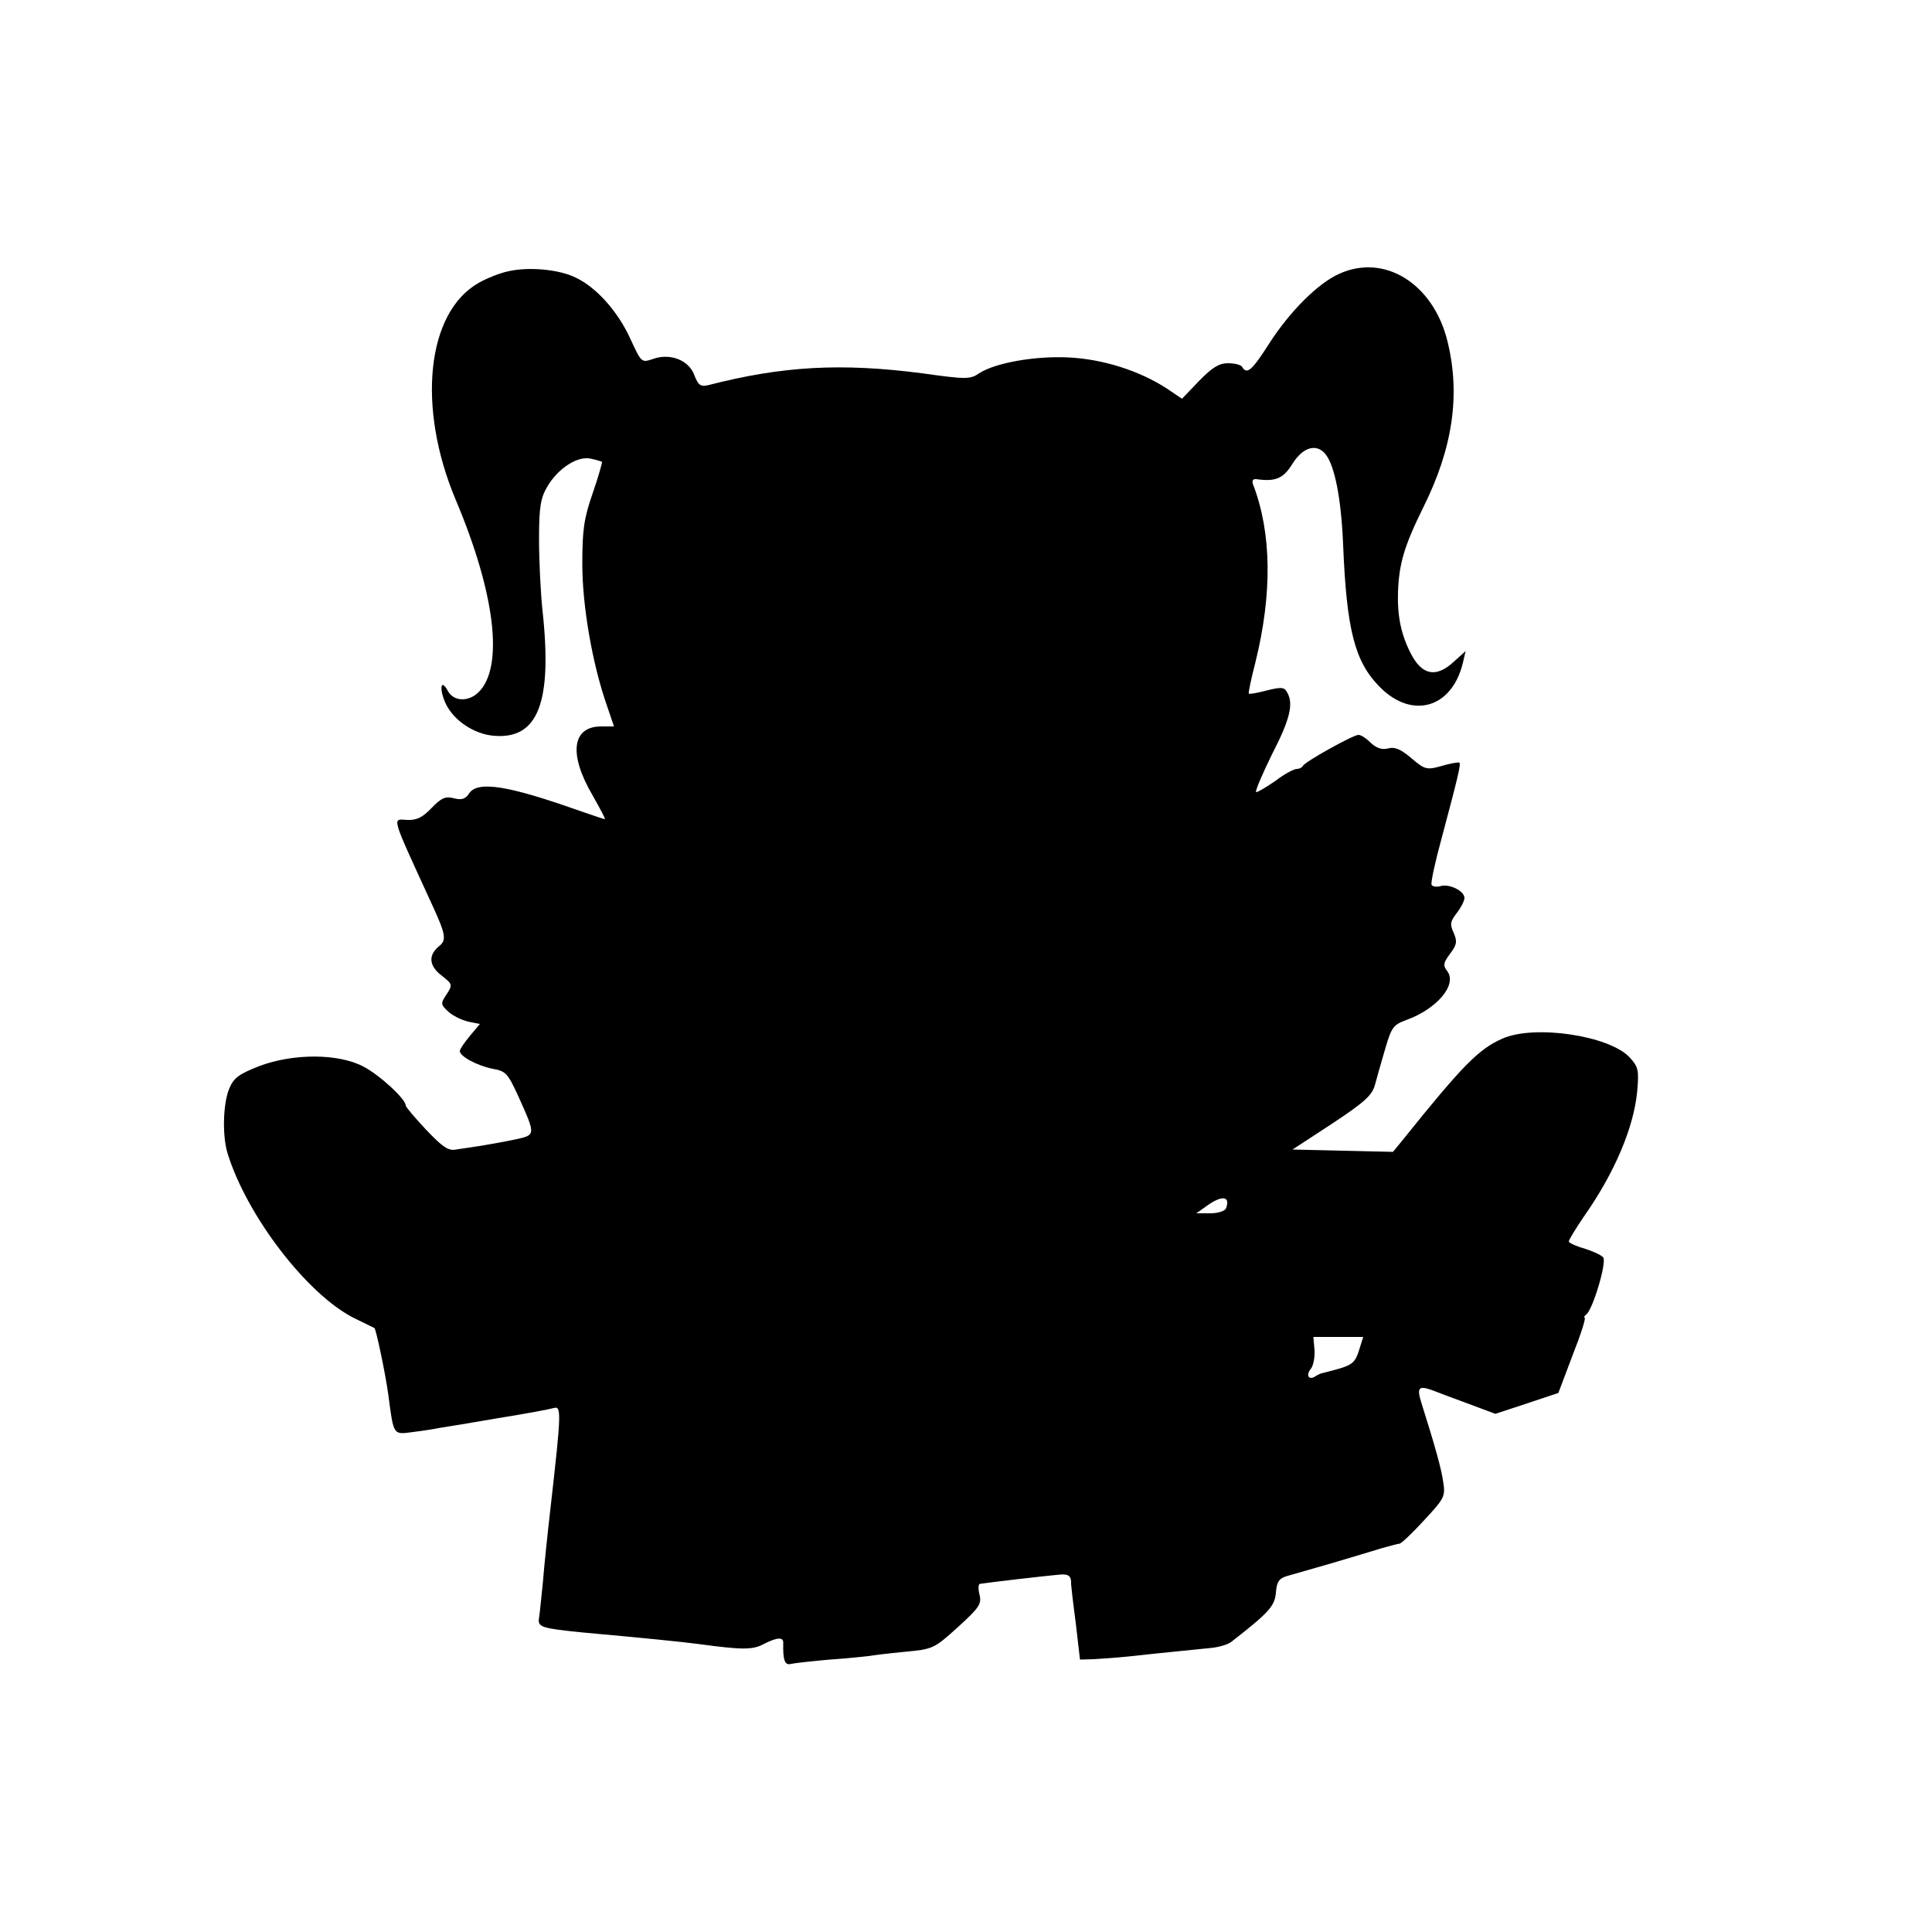
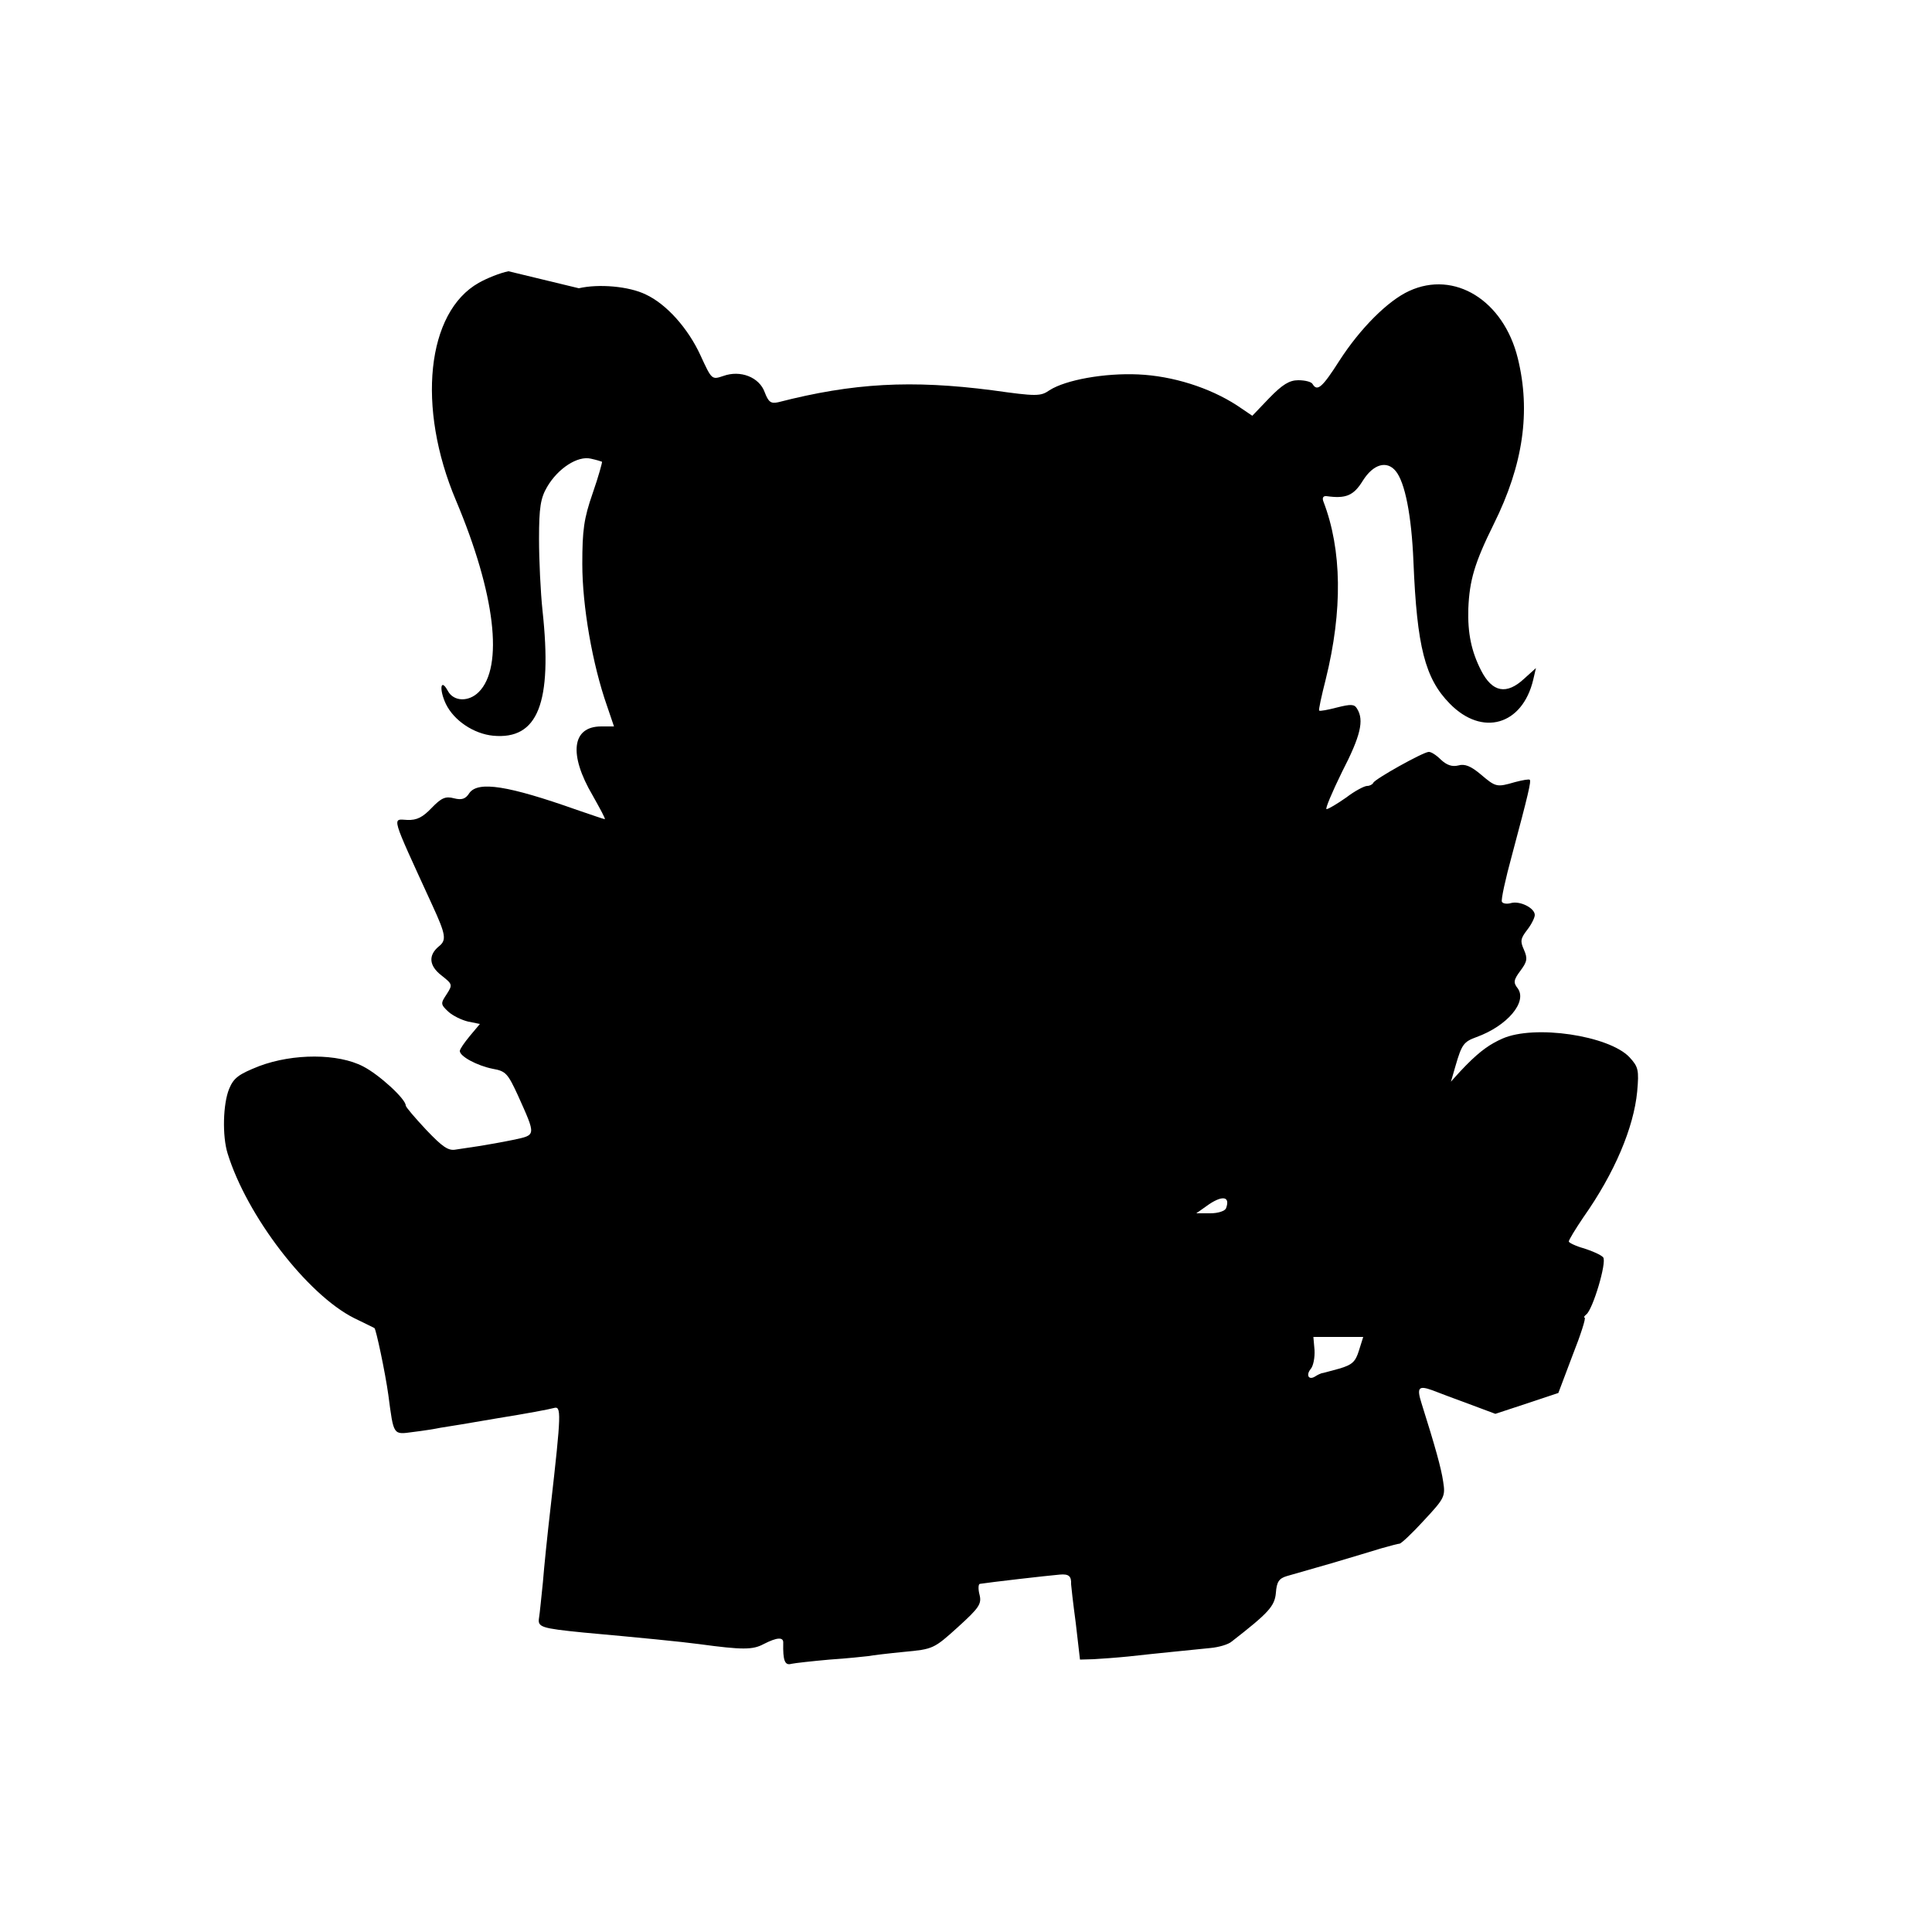
<svg xmlns="http://www.w3.org/2000/svg" version="1.0" width="500pt" height="500pt" viewBox="0 0 500 500" preserveAspectRatio="xMidYMid meet">
  <g transform="translate(0,500) scale(0.1,-0.1)" fill="#000000" stroke="none">
-     <path d="M1316 4298 c-21 -4 -56 -18 -77 -30 -135 -76 -161 -322 -59 -563 102 -242 124 -431 59 -496 -26 -26 -65 -25 -80 3 -19 35 -23 4 -5 -34 21 -43 72 -77 122 -82 116 -11 154 84 128 324 -5 47 -9 130 -9 185 0 82 4 106 21 135 28 48 79 81 113 73 14 -3 27 -7 29 -8 1 -1 -9 -38 -24 -81 -23 -66 -27 -96 -27 -184 0 -108 26 -259 64 -367 l18 -53 -33 0 c-76 0 -85 -72 -22 -179 19 -34 34 -61 31 -61 -2 0 -34 11 -72 24 -178 63 -255 75 -278 44 -10 -16 -20 -19 -40 -14 -22 6 -33 1 -58 -25 -23 -24 -38 -32 -63 -31 -40 2 -44 17 65 -221 35 -76 37 -90 17 -106 -28 -23 -26 -50 6 -75 29 -23 30 -24 14 -49 -16 -24 -16 -26 4 -45 12 -11 35 -22 52 -26 l30 -6 -26 -31 c-14 -17 -26 -34 -26 -39 0 -14 45 -38 85 -46 34 -6 39 -12 65 -68 48 -107 48 -103 -12 -116 -29 -6 -69 -13 -88 -16 -19 -3 -46 -7 -60 -9 -20 -4 -35 7 -77 51 -29 31 -53 59 -53 63 0 17 -69 80 -110 101 -65 34 -181 34 -269 1 -53 -21 -66 -30 -78 -59 -16 -39 -18 -122 -4 -167 50 -162 206 -365 327 -426 27 -13 51 -25 53 -26 4 -2 28 -115 36 -173 14 -106 12 -103 64 -96 25 3 57 8 71 11 14 2 81 13 150 25 69 11 133 23 143 26 20 6 20 -10 -8 -256 -8 -69 -17 -156 -20 -195 -4 -38 -8 -80 -10 -92 -4 -24 5 -27 115 -38 144 -13 256 -24 300 -30 111 -15 138 -15 166 0 35 18 52 19 51 3 -1 -45 4 -59 21 -54 9 2 54 7 99 11 46 3 91 8 100 9 10 2 52 7 93 11 75 7 77 8 139 64 55 50 62 60 56 84 -4 15 -3 28 1 28 25 4 172 21 207 24 23 2 30 -4 29 -25 0 -3 5 -48 12 -100 l11 -95 35 1 c19 1 60 4 90 7 71 8 165 17 213 22 21 2 46 9 55 17 95 74 111 91 114 126 2 28 8 37 28 43 14 4 66 19 115 33 50 15 108 32 130 39 22 6 43 12 47 12 4 0 33 27 63 60 53 57 56 62 50 100 -5 35 -21 92 -56 203 -13 41 -8 47 28 34 15 -6 58 -22 96 -36 l67 -25 82 27 81 27 37 98 c21 53 35 97 31 97 -3 0 -1 4 4 8 17 12 54 136 44 148 -5 6 -27 16 -49 23 -22 6 -40 15 -40 18 0 4 17 32 38 63 81 115 130 232 139 325 5 56 3 64 -20 89 -53 56 -246 85 -329 48 -61 -27 -102 -68 -260 -265 l-23 -28 -130 3 -130 3 101 66 c83 55 104 73 112 100 5 19 17 61 27 95 16 55 21 62 54 74 80 29 132 91 107 126 -12 15 -11 22 7 46 17 23 19 31 9 54 -10 22 -9 29 8 51 11 14 20 32 20 39 0 18 -38 37 -61 31 -10 -3 -21 -2 -24 3 -3 4 9 59 26 121 42 157 50 191 46 195 -2 2 -19 -1 -38 -6 -48 -14 -50 -13 -89 20 -25 21 -41 28 -58 23 -16 -4 -30 1 -45 15 -12 12 -26 21 -32 20 -15 -1 -139 -70 -143 -80 -2 -4 -9 -8 -16 -8 -7 0 -32 -13 -54 -30 -23 -16 -46 -30 -51 -30 -4 0 14 43 40 96 48 93 58 134 39 164 -7 12 -16 12 -52 3 -23 -6 -44 -10 -46 -8 -2 1 6 38 17 81 44 178 42 335 -6 460 -4 10 0 15 8 14 50 -7 70 1 94 40 27 43 62 53 85 25 24 -29 41 -114 46 -235 9 -220 30 -302 94 -367 84 -86 188 -56 216 62 l7 30 -30 -27 c-46 -43 -83 -36 -112 21 -25 49 -35 96 -33 160 3 73 16 118 66 219 76 153 96 291 62 429 -37 150 -164 228 -281 174 -55 -25 -127 -97 -181 -181 -44 -69 -57 -80 -69 -60 -3 6 -20 10 -37 10 -23 0 -41 -11 -75 -46 l-44 -46 -40 27 c-71 46 -166 76 -255 80 -87 4 -188 -14 -230 -41 -23 -16 -34 -16 -148 0 -209 27 -360 19 -554 -31 -19 -4 -25 0 -35 26 -14 39 -63 58 -107 42 -30 -10 -30 -10 -59 53 -32 70 -88 133 -142 158 -43 21 -121 28 -173 16z m1857 -2425 c-3 -7 -20 -13 -41 -13 l-36 0 34 24 c35 23 54 19 43 -11z m344 -368 c-9 -29 -17 -37 -51 -47 -23 -6 -43 -12 -46 -12 -3 -1 -10 -4 -16 -8 -17 -11 -25 3 -12 19 7 8 11 30 10 49 l-3 34 65 0 64 0 -11 -35z" />
+     <path d="M1316 4298 c-21 -4 -56 -18 -77 -30 -135 -76 -161 -322 -59 -563 102 -242 124 -431 59 -496 -26 -26 -65 -25 -80 3 -19 35 -23 4 -5 -34 21 -43 72 -77 122 -82 116 -11 154 84 128 324 -5 47 -9 130 -9 185 0 82 4 106 21 135 28 48 79 81 113 73 14 -3 27 -7 29 -8 1 -1 -9 -38 -24 -81 -23 -66 -27 -96 -27 -184 0 -108 26 -259 64 -367 l18 -53 -33 0 c-76 0 -85 -72 -22 -179 19 -34 34 -61 31 -61 -2 0 -34 11 -72 24 -178 63 -255 75 -278 44 -10 -16 -20 -19 -40 -14 -22 6 -33 1 -58 -25 -23 -24 -38 -32 -63 -31 -40 2 -44 17 65 -221 35 -76 37 -90 17 -106 -28 -23 -26 -50 6 -75 29 -23 30 -24 14 -49 -16 -24 -16 -26 4 -45 12 -11 35 -22 52 -26 l30 -6 -26 -31 c-14 -17 -26 -34 -26 -39 0 -14 45 -38 85 -46 34 -6 39 -12 65 -68 48 -107 48 -103 -12 -116 -29 -6 -69 -13 -88 -16 -19 -3 -46 -7 -60 -9 -20 -4 -35 7 -77 51 -29 31 -53 59 -53 63 0 17 -69 80 -110 101 -65 34 -181 34 -269 1 -53 -21 -66 -30 -78 -59 -16 -39 -18 -122 -4 -167 50 -162 206 -365 327 -426 27 -13 51 -25 53 -26 4 -2 28 -115 36 -173 14 -106 12 -103 64 -96 25 3 57 8 71 11 14 2 81 13 150 25 69 11 133 23 143 26 20 6 20 -10 -8 -256 -8 -69 -17 -156 -20 -195 -4 -38 -8 -80 -10 -92 -4 -24 5 -27 115 -38 144 -13 256 -24 300 -30 111 -15 138 -15 166 0 35 18 52 19 51 3 -1 -45 4 -59 21 -54 9 2 54 7 99 11 46 3 91 8 100 9 10 2 52 7 93 11 75 7 77 8 139 64 55 50 62 60 56 84 -4 15 -3 28 1 28 25 4 172 21 207 24 23 2 30 -4 29 -25 0 -3 5 -48 12 -100 l11 -95 35 1 c19 1 60 4 90 7 71 8 165 17 213 22 21 2 46 9 55 17 95 74 111 91 114 126 2 28 8 37 28 43 14 4 66 19 115 33 50 15 108 32 130 39 22 6 43 12 47 12 4 0 33 27 63 60 53 57 56 62 50 100 -5 35 -21 92 -56 203 -13 41 -8 47 28 34 15 -6 58 -22 96 -36 l67 -25 82 27 81 27 37 98 c21 53 35 97 31 97 -3 0 -1 4 4 8 17 12 54 136 44 148 -5 6 -27 16 -49 23 -22 6 -40 15 -40 18 0 4 17 32 38 63 81 115 130 232 139 325 5 56 3 64 -20 89 -53 56 -246 85 -329 48 -61 -27 -102 -68 -260 -265 c83 55 104 73 112 100 5 19 17 61 27 95 16 55 21 62 54 74 80 29 132 91 107 126 -12 15 -11 22 7 46 17 23 19 31 9 54 -10 22 -9 29 8 51 11 14 20 32 20 39 0 18 -38 37 -61 31 -10 -3 -21 -2 -24 3 -3 4 9 59 26 121 42 157 50 191 46 195 -2 2 -19 -1 -38 -6 -48 -14 -50 -13 -89 20 -25 21 -41 28 -58 23 -16 -4 -30 1 -45 15 -12 12 -26 21 -32 20 -15 -1 -139 -70 -143 -80 -2 -4 -9 -8 -16 -8 -7 0 -32 -13 -54 -30 -23 -16 -46 -30 -51 -30 -4 0 14 43 40 96 48 93 58 134 39 164 -7 12 -16 12 -52 3 -23 -6 -44 -10 -46 -8 -2 1 6 38 17 81 44 178 42 335 -6 460 -4 10 0 15 8 14 50 -7 70 1 94 40 27 43 62 53 85 25 24 -29 41 -114 46 -235 9 -220 30 -302 94 -367 84 -86 188 -56 216 62 l7 30 -30 -27 c-46 -43 -83 -36 -112 21 -25 49 -35 96 -33 160 3 73 16 118 66 219 76 153 96 291 62 429 -37 150 -164 228 -281 174 -55 -25 -127 -97 -181 -181 -44 -69 -57 -80 -69 -60 -3 6 -20 10 -37 10 -23 0 -41 -11 -75 -46 l-44 -46 -40 27 c-71 46 -166 76 -255 80 -87 4 -188 -14 -230 -41 -23 -16 -34 -16 -148 0 -209 27 -360 19 -554 -31 -19 -4 -25 0 -35 26 -14 39 -63 58 -107 42 -30 -10 -30 -10 -59 53 -32 70 -88 133 -142 158 -43 21 -121 28 -173 16z m1857 -2425 c-3 -7 -20 -13 -41 -13 l-36 0 34 24 c35 23 54 19 43 -11z m344 -368 c-9 -29 -17 -37 -51 -47 -23 -6 -43 -12 -46 -12 -3 -1 -10 -4 -16 -8 -17 -11 -25 3 -12 19 7 8 11 30 10 49 l-3 34 65 0 64 0 -11 -35z" />
  </g>
</svg>